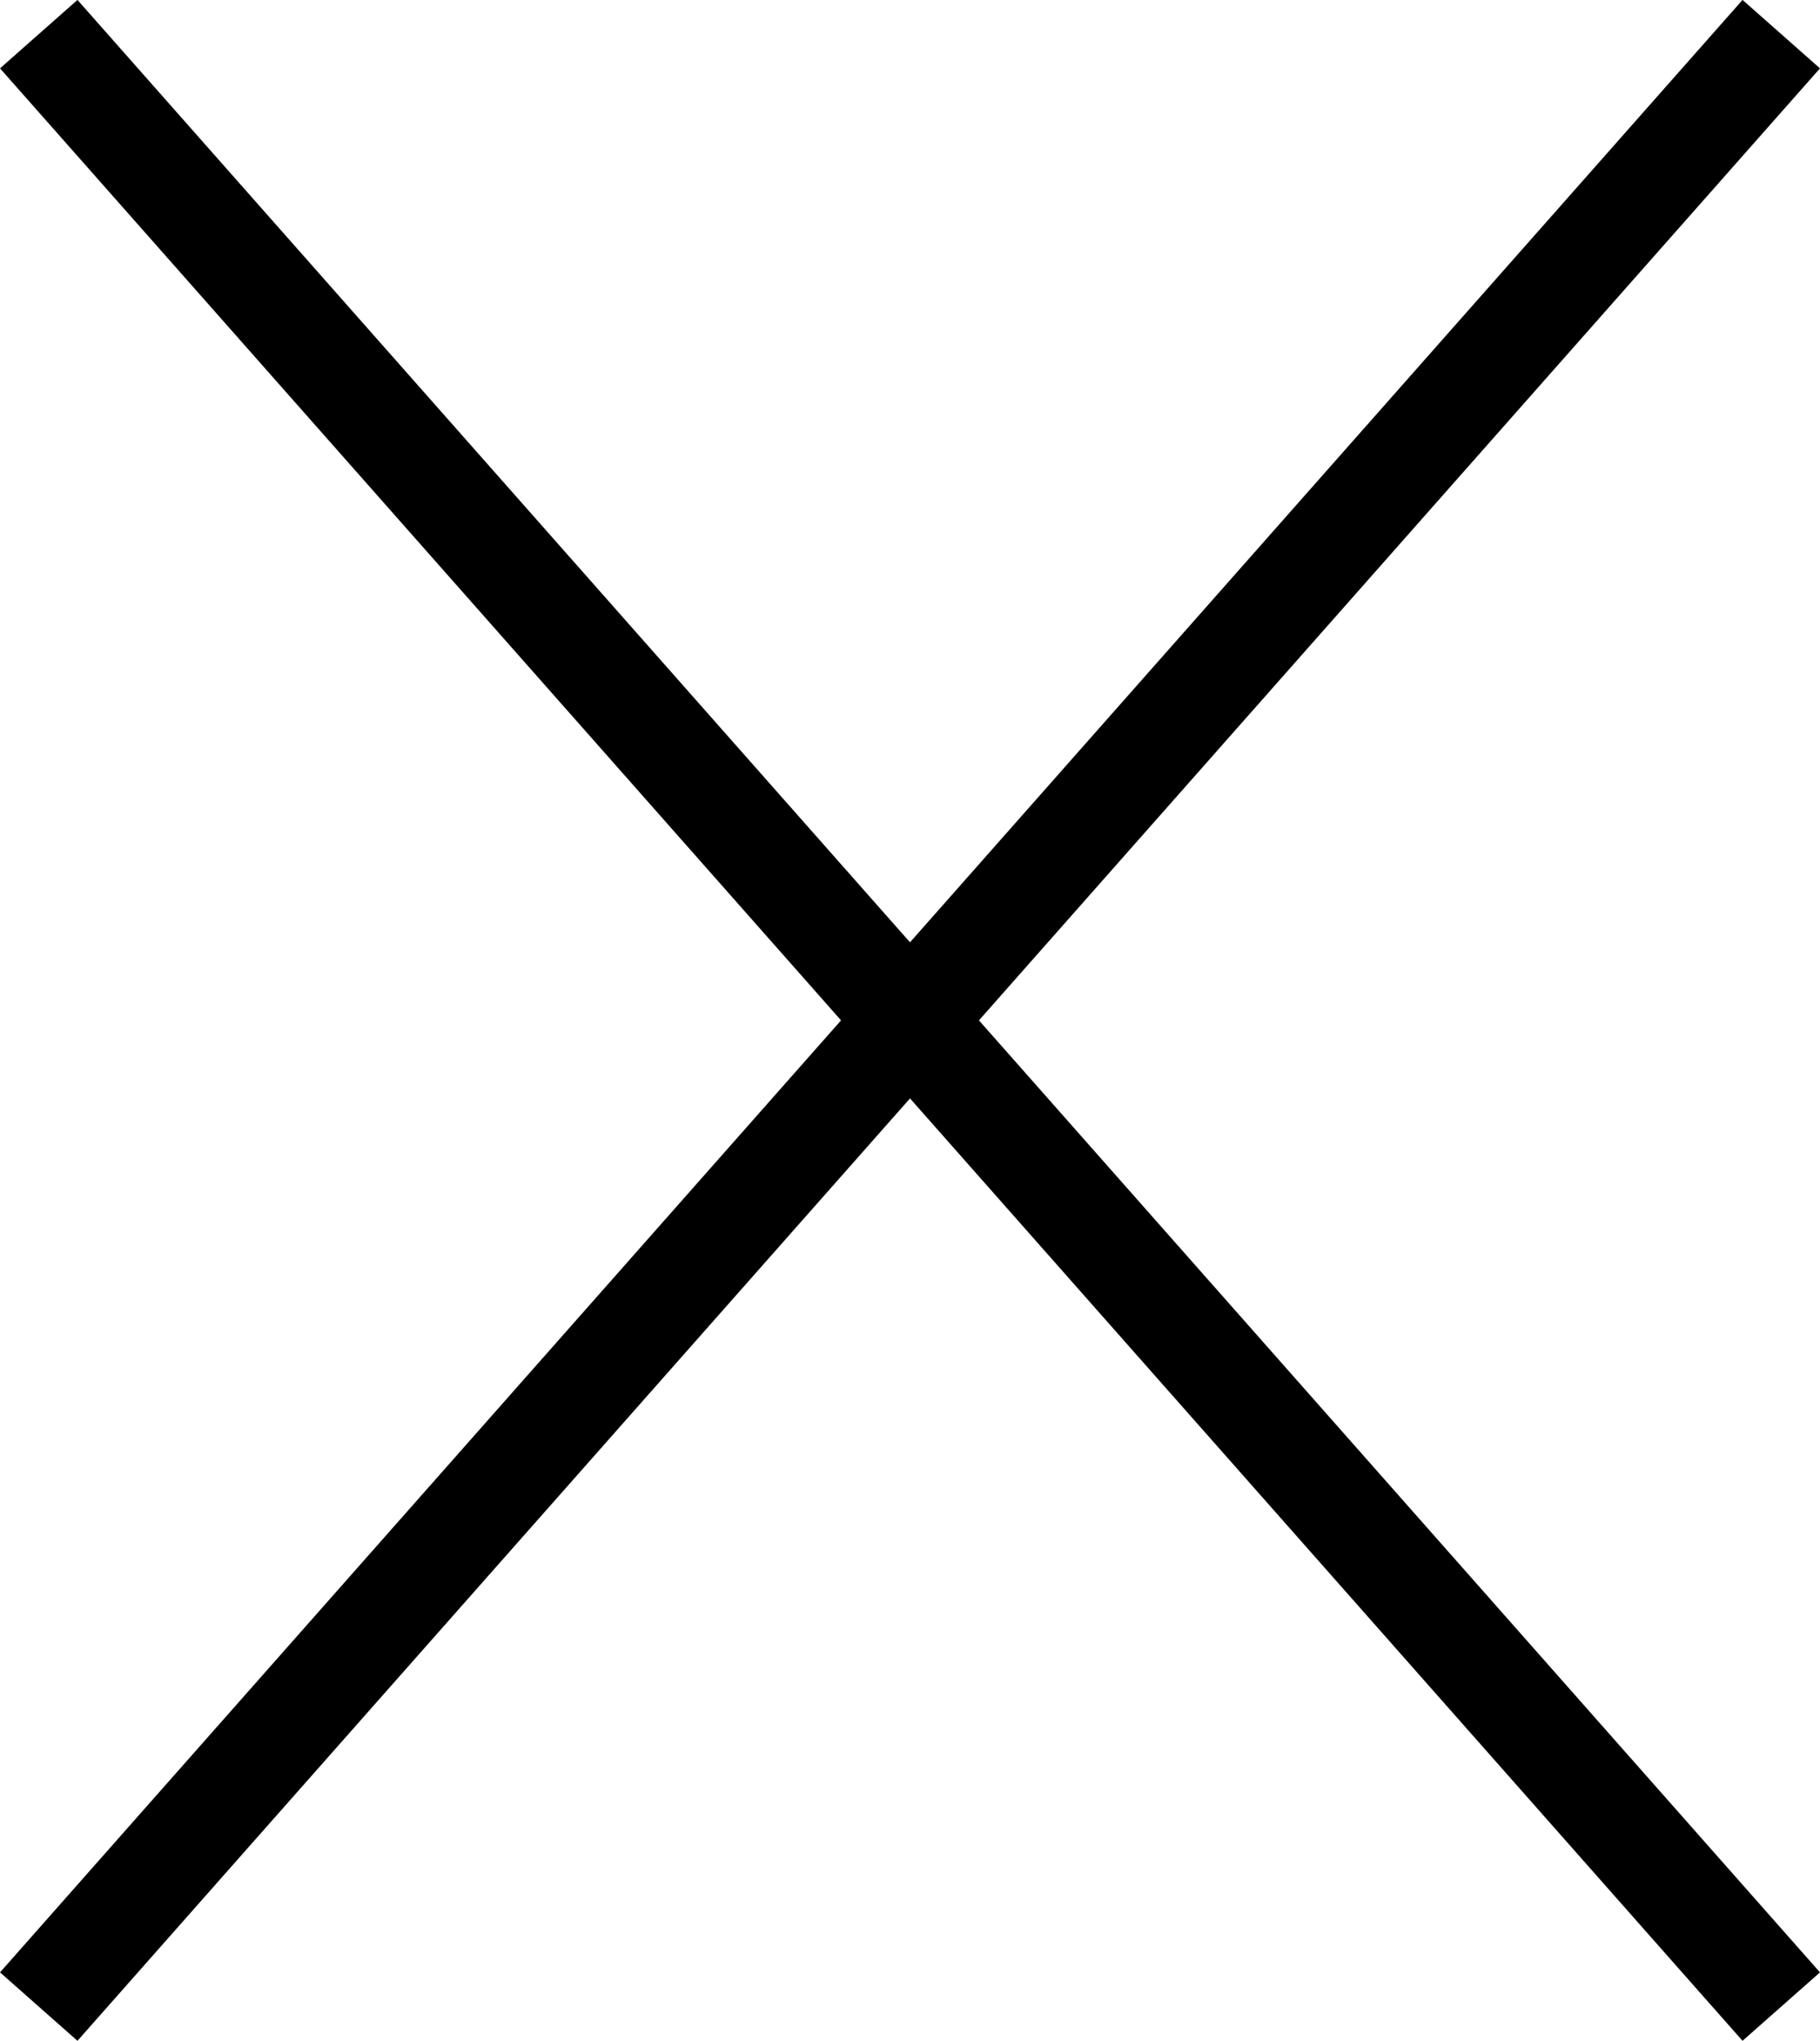
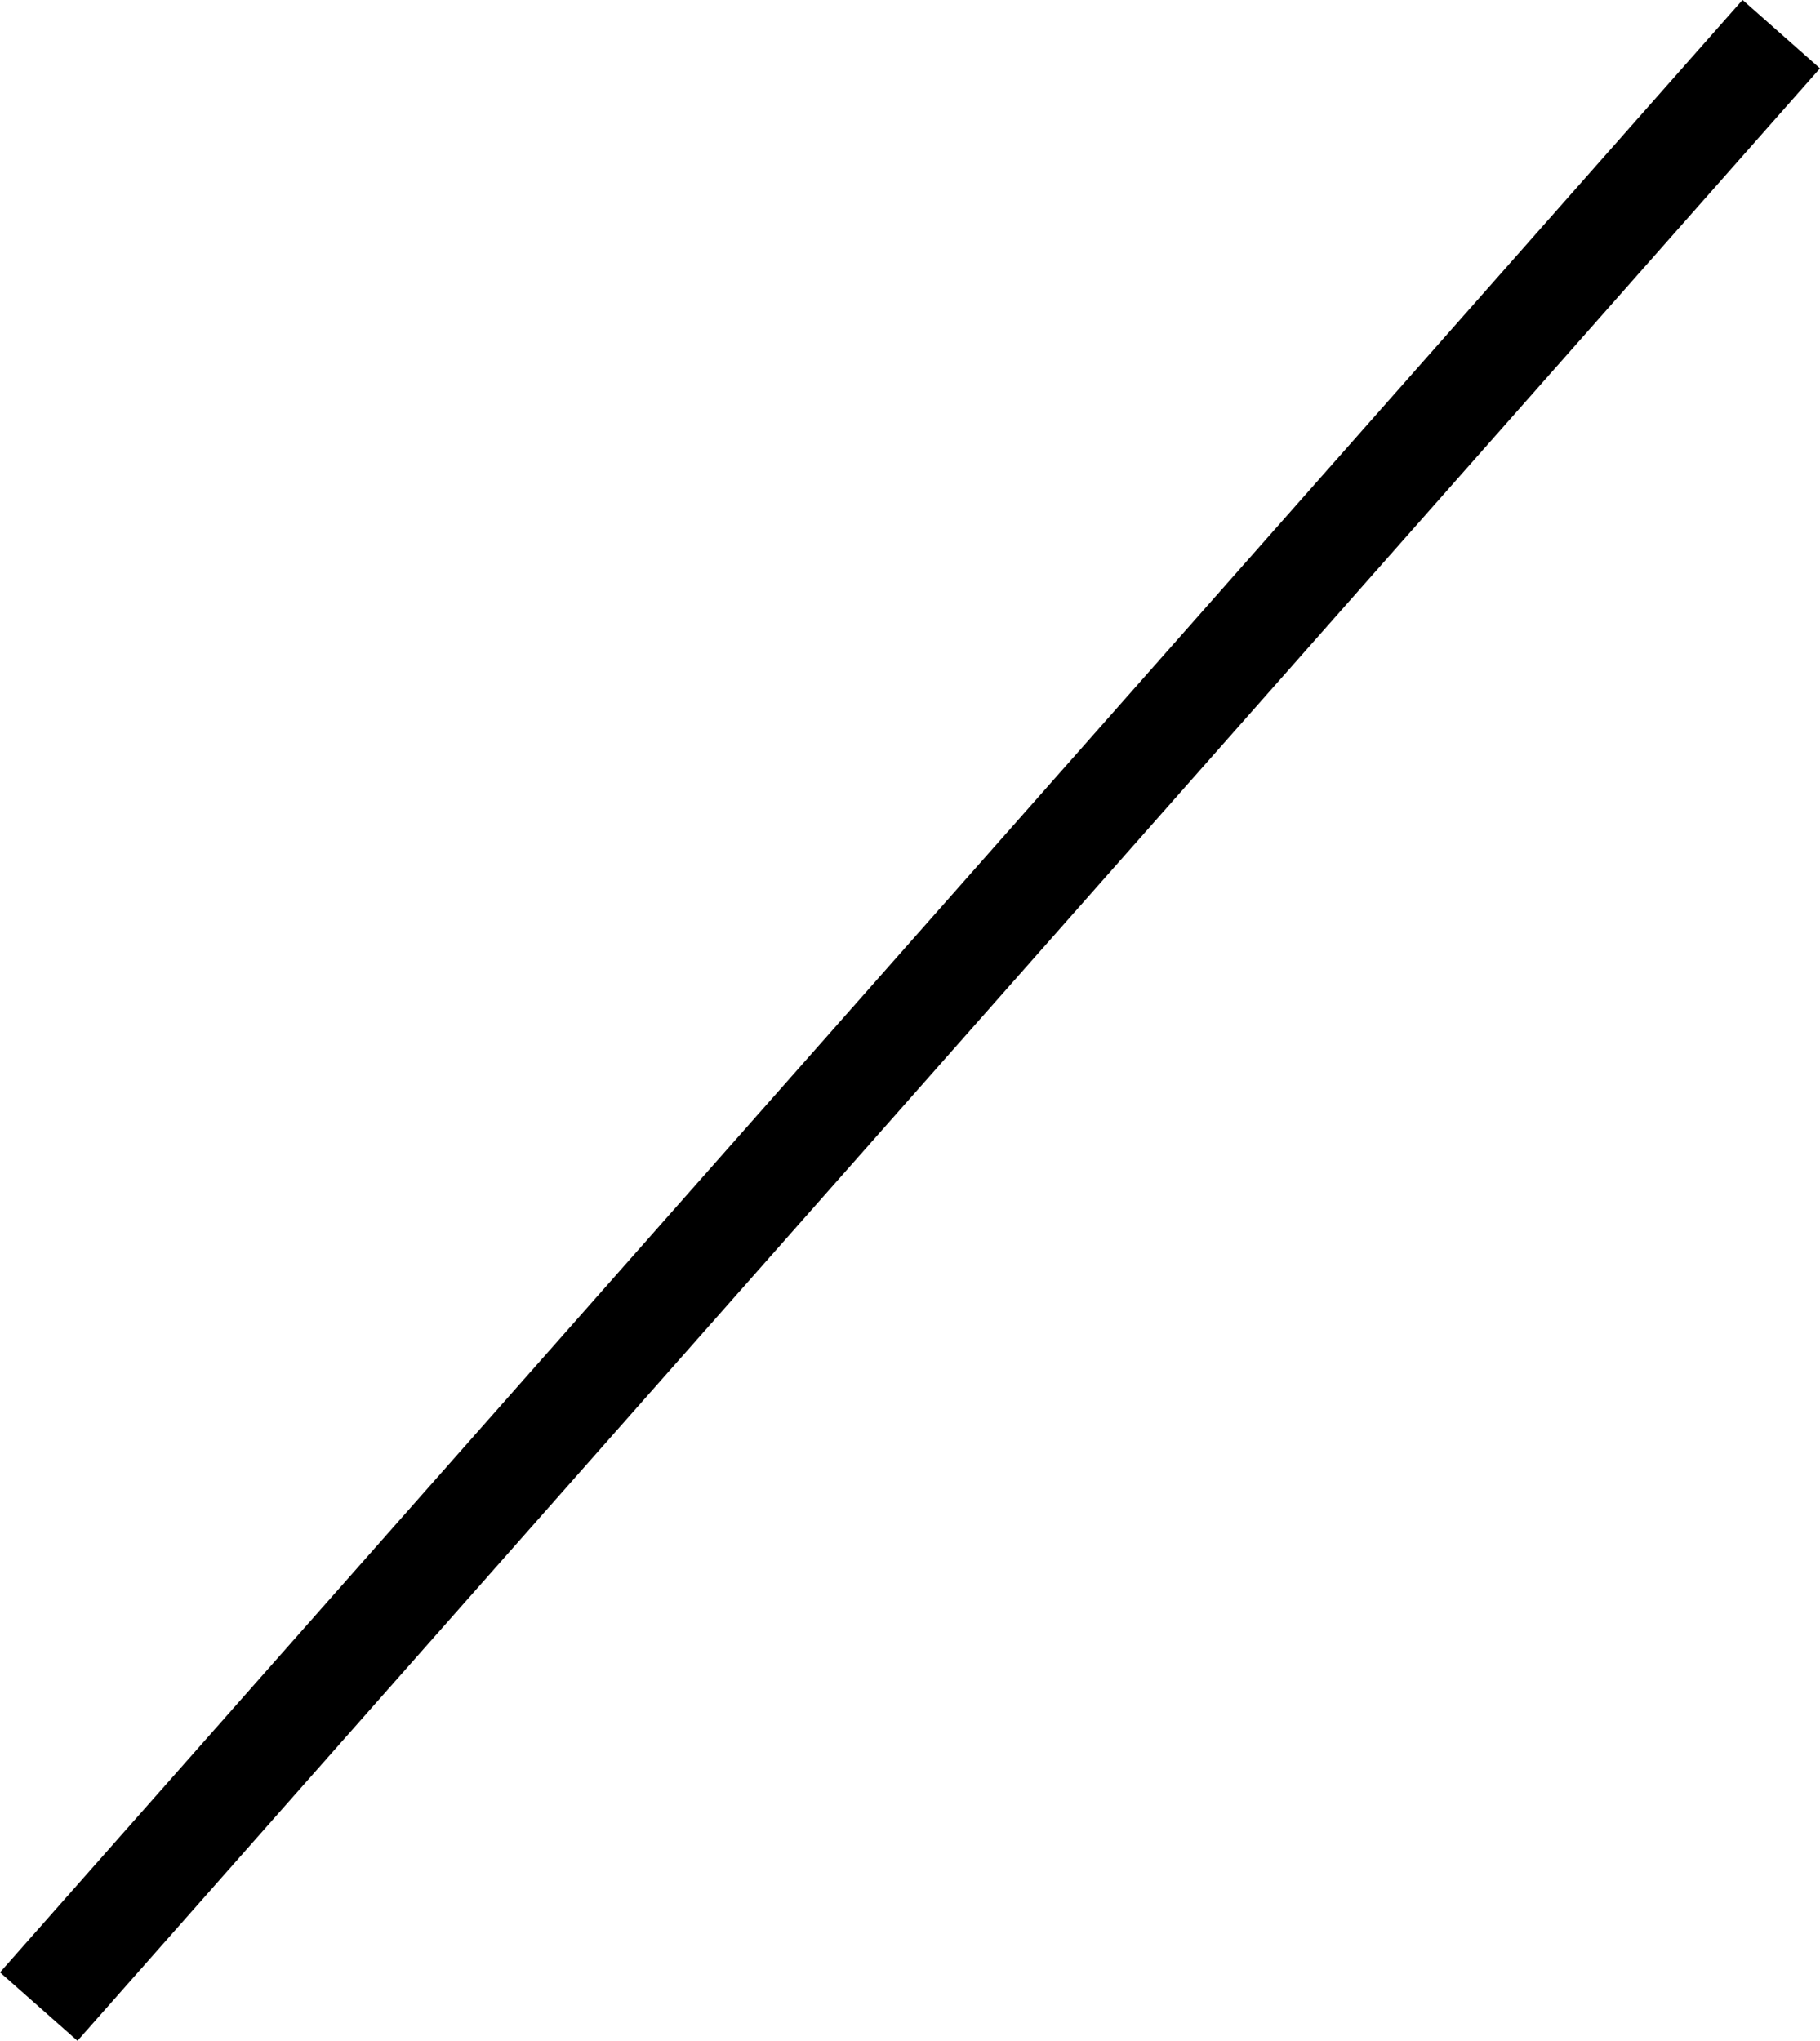
<svg xmlns="http://www.w3.org/2000/svg" width="17.612" height="19.745" viewBox="0 0 17.612 19.745">
  <g id="Group_2" data-name="Group 2" transform="translate(-1645.194 -24.128)">
-     <path id="Line_7" data-name="Line 7" d="M.9.833,17.1,19.167" transform="translate(1645 24)" fill="none" stroke="#000" stroke-linecap="square" stroke-miterlimit="10" stroke-width="1" />
    <path id="Line_7_Copy" data-name="Line 7 Copy" d="M.9,19.167,17.1.833" transform="translate(1645 24)" fill="none" stroke="#000" stroke-linecap="square" stroke-miterlimit="10" stroke-width="1" />
  </g>
</svg>